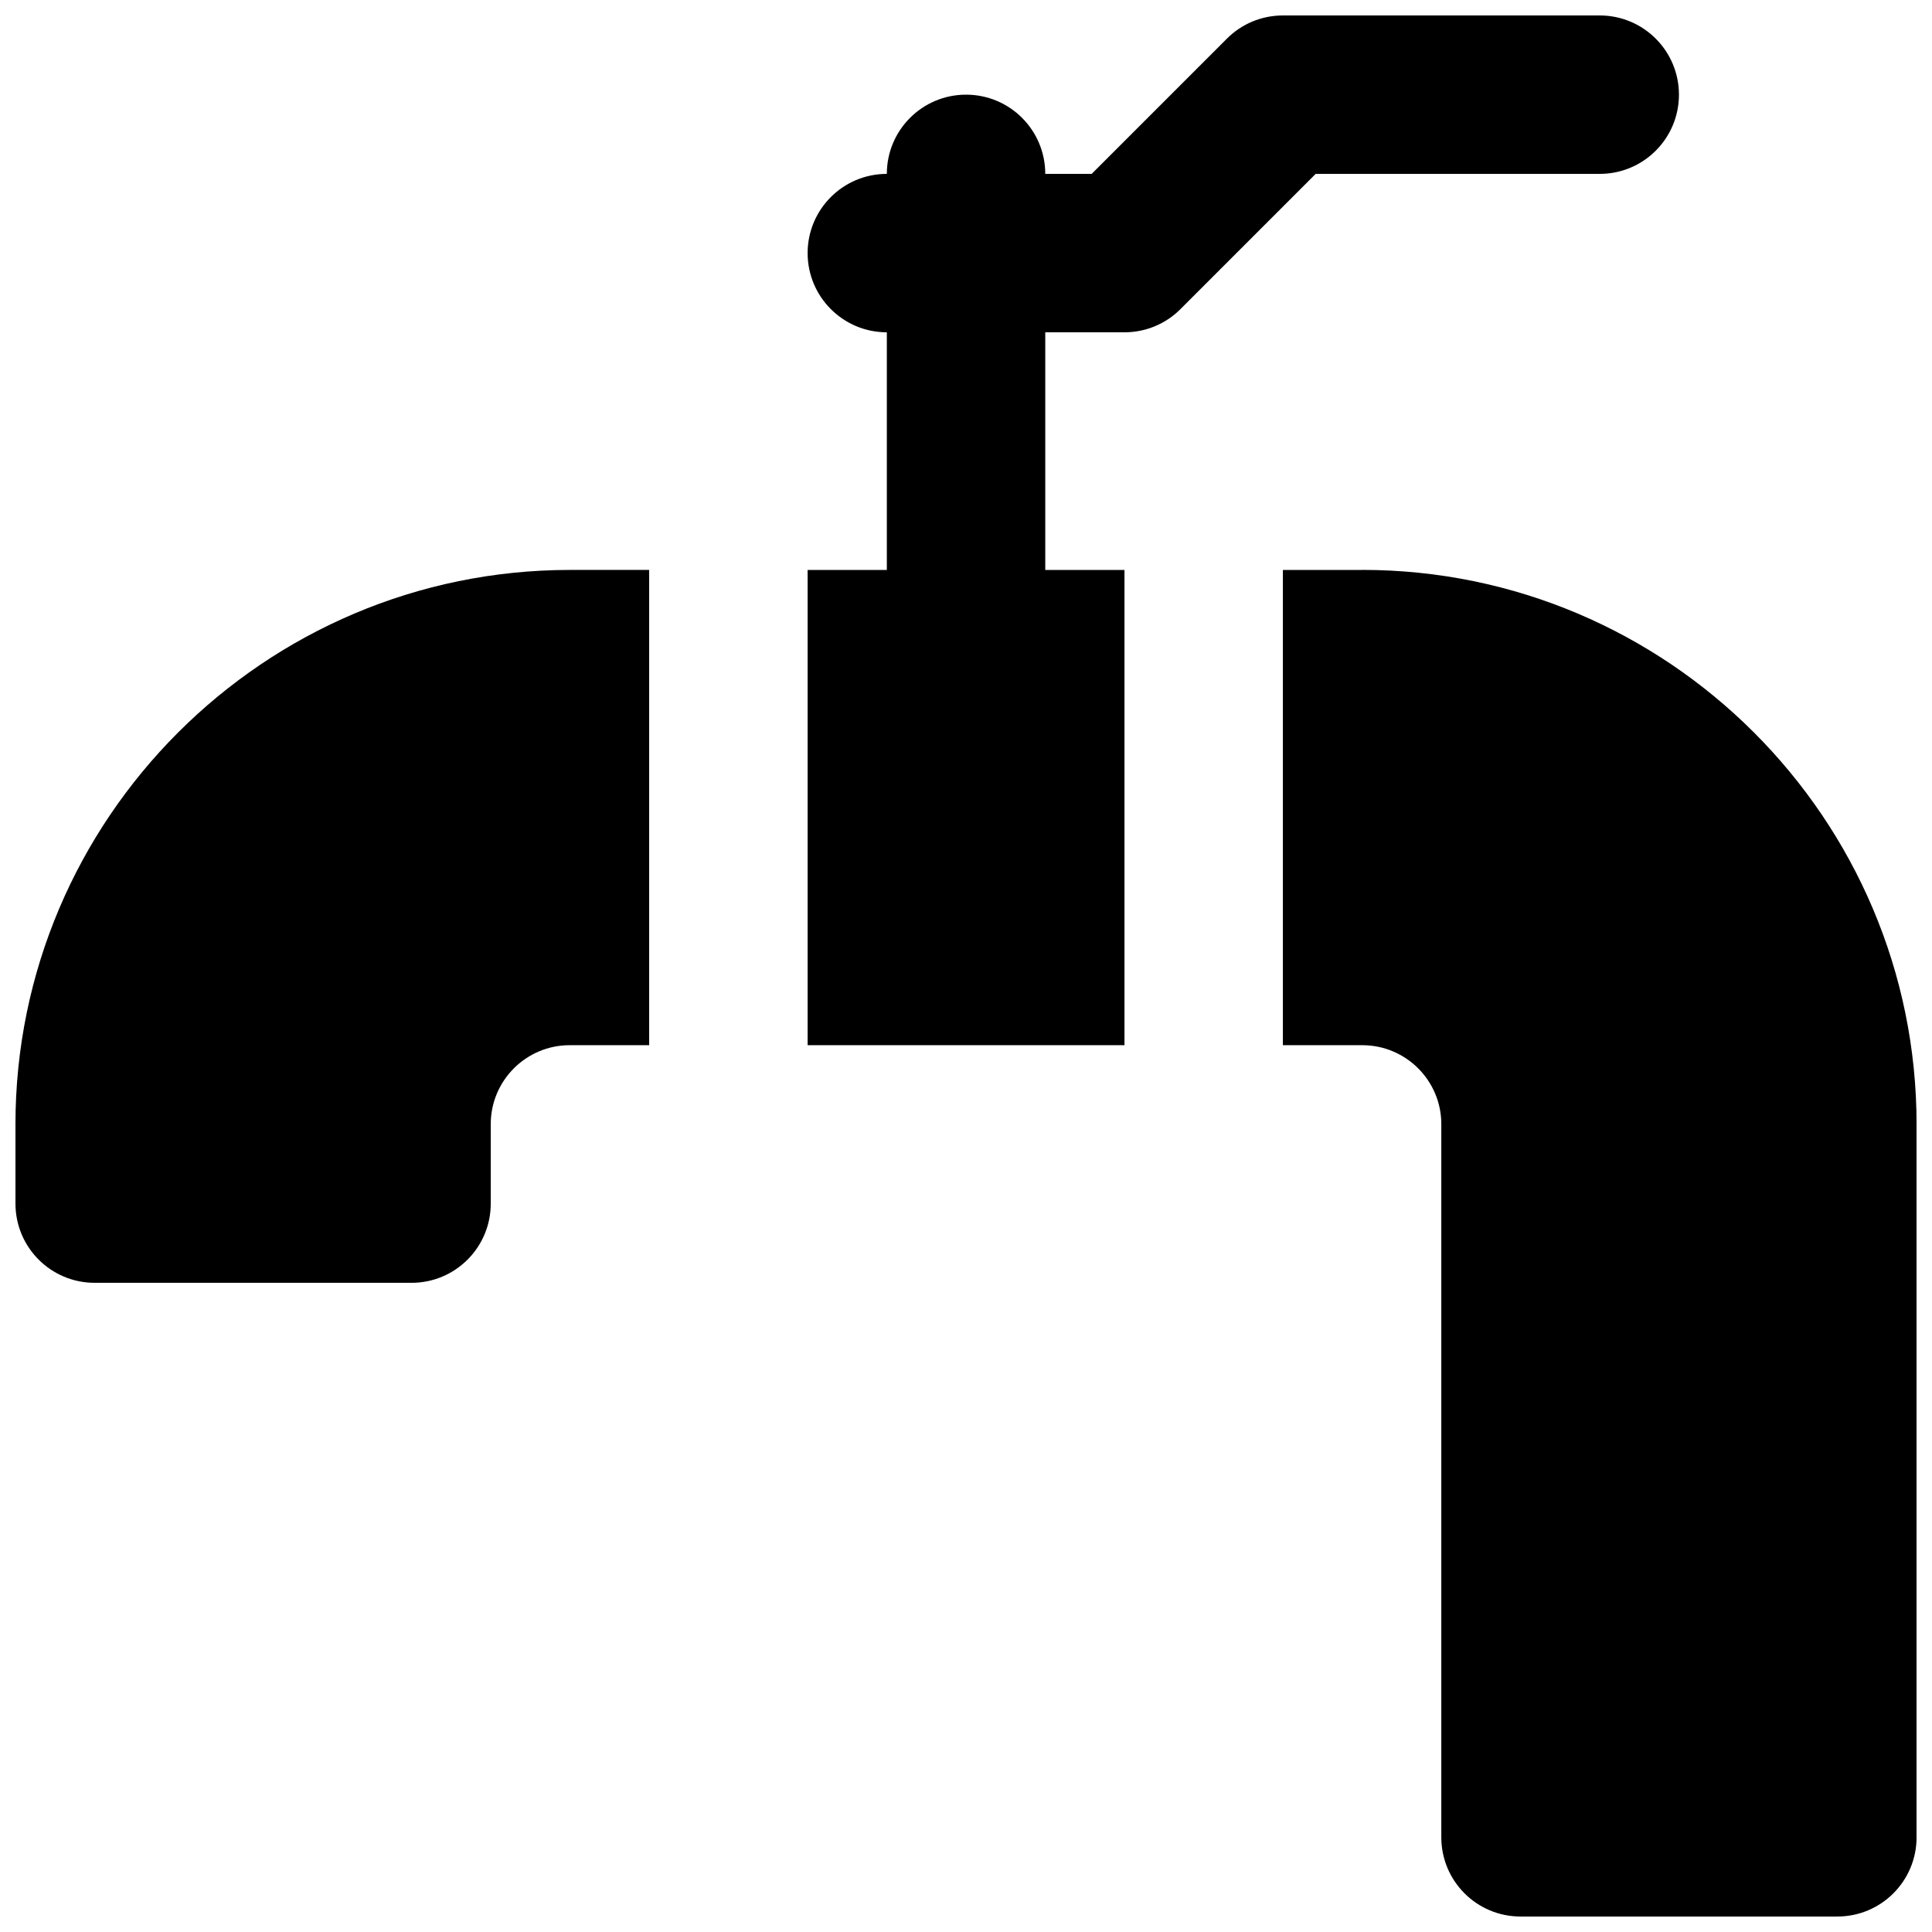
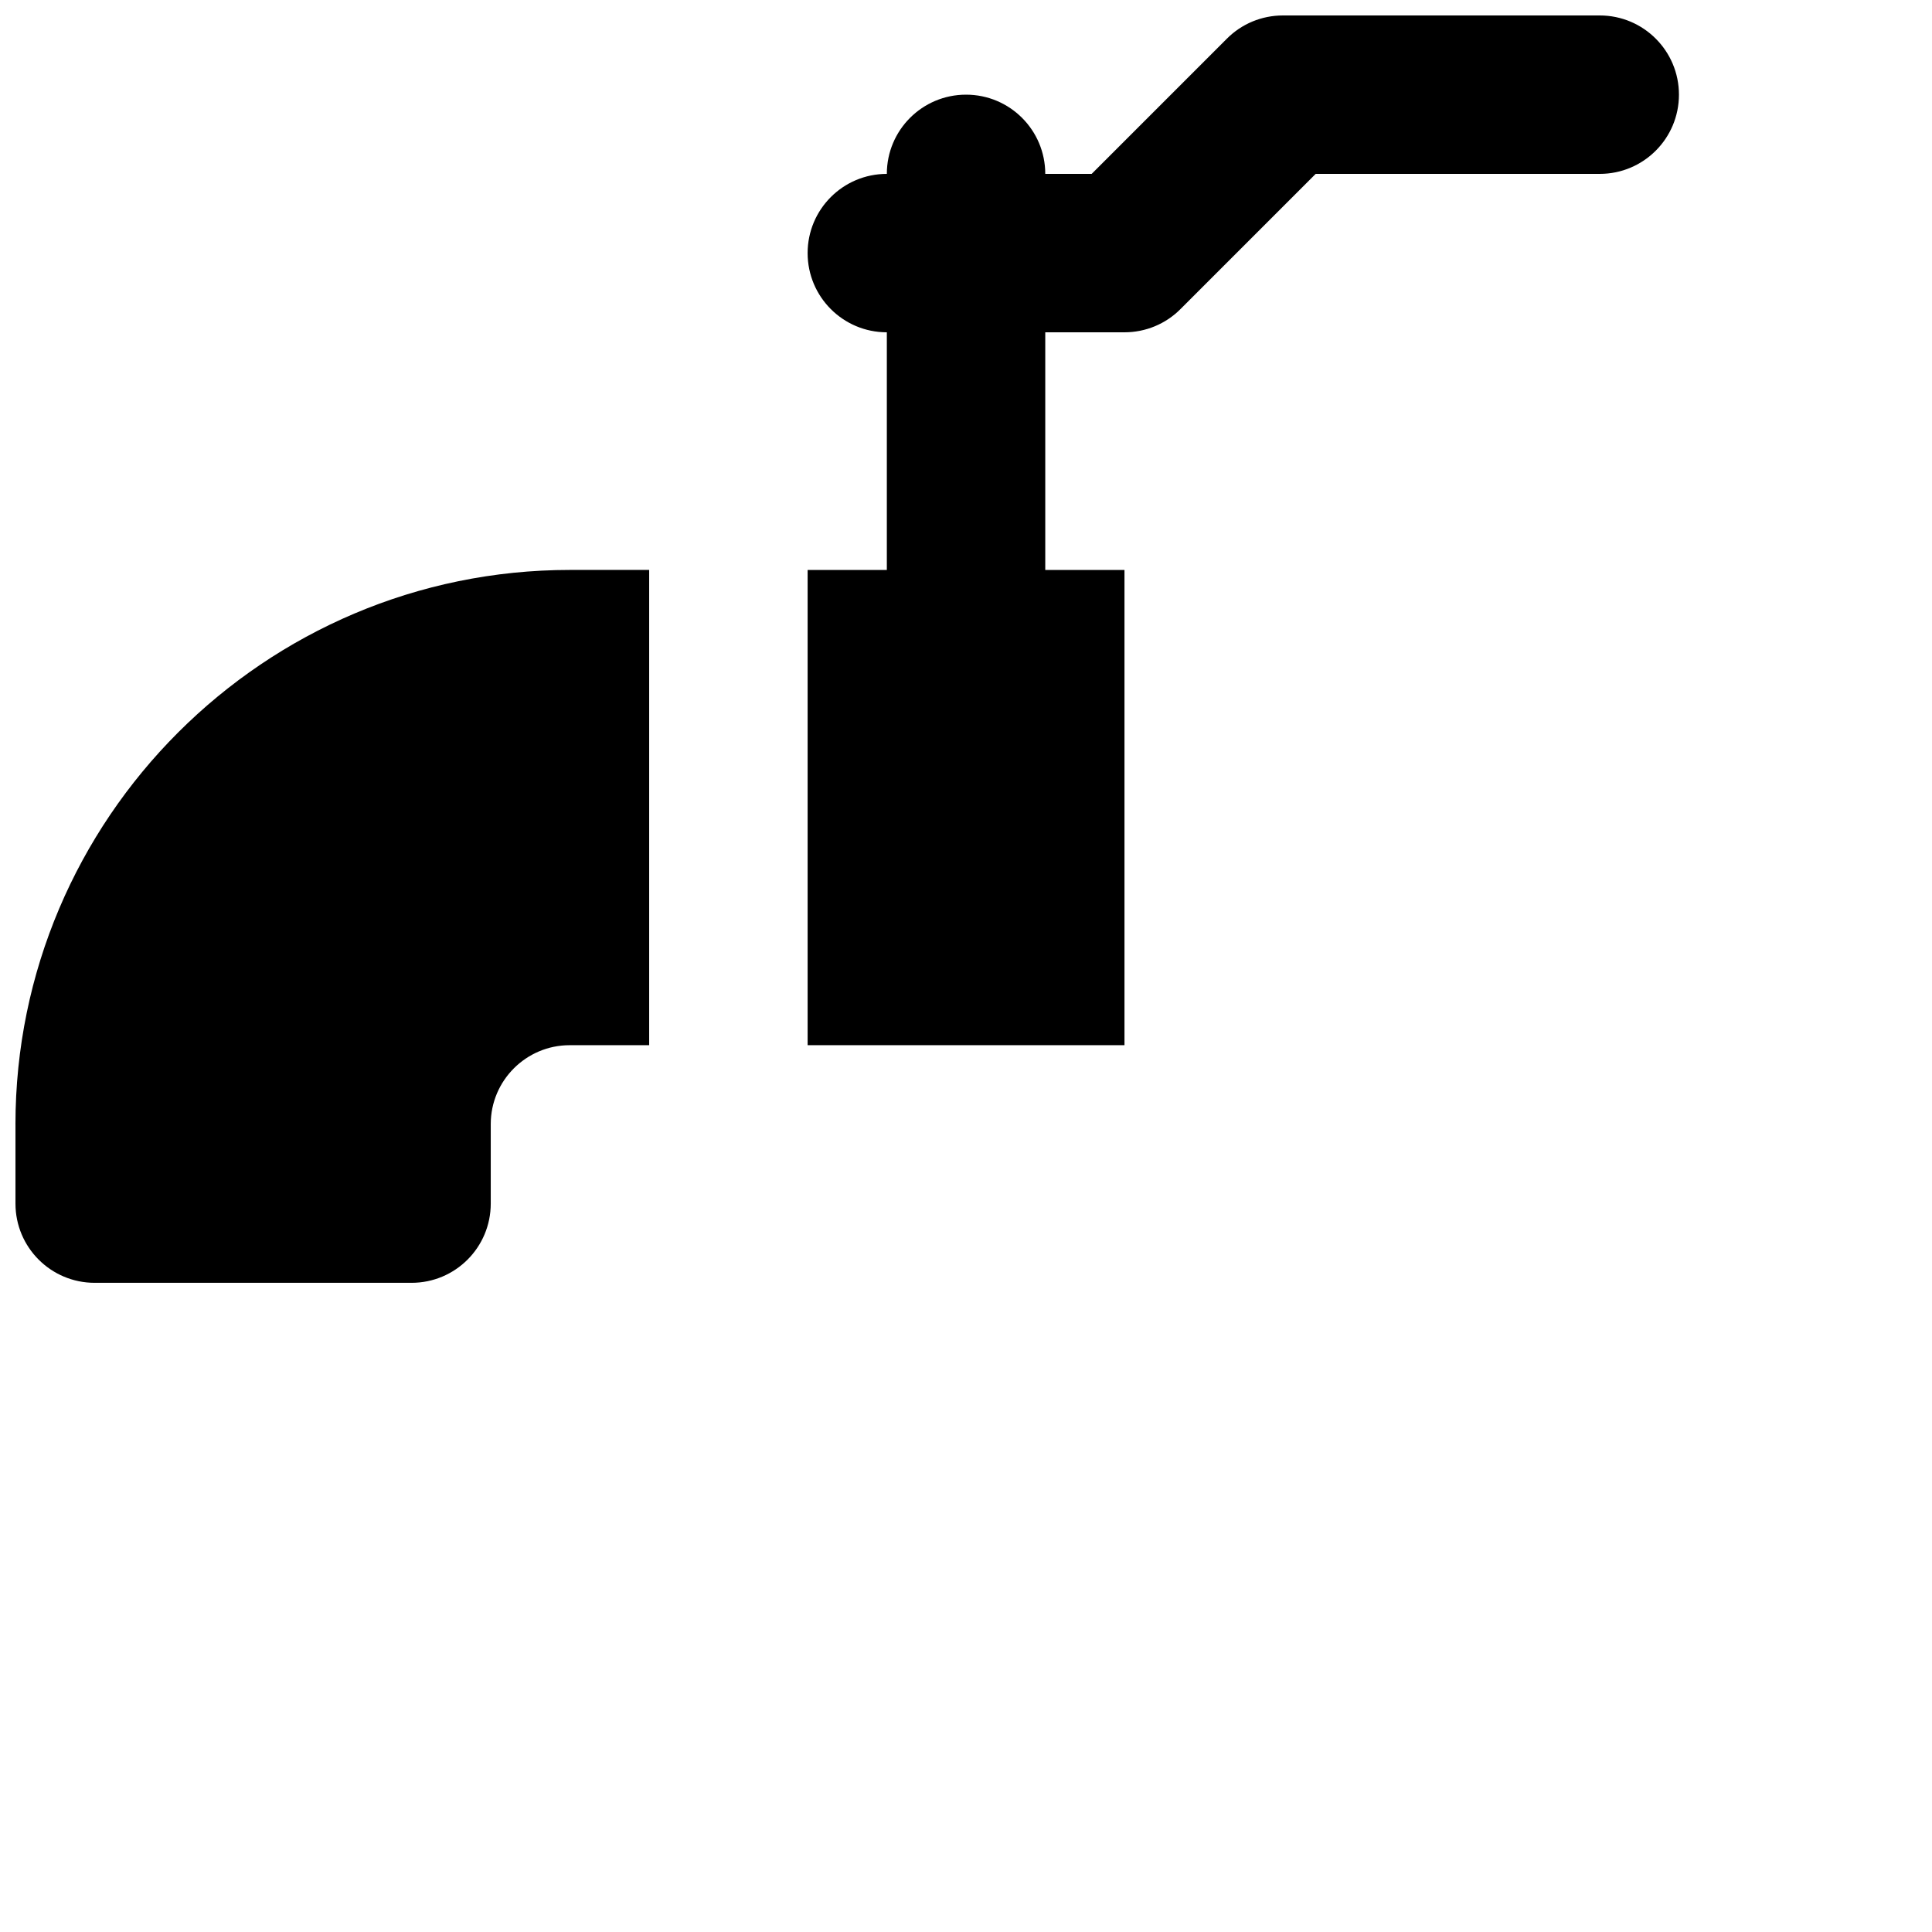
<svg xmlns="http://www.w3.org/2000/svg" width="800px" height="800px" version="1.1" viewBox="144 144 512 512">
  <defs>
    <clipPath id="c">
      <path d="m358 148.09h231v272.91h-231z" />
    </clipPath>
    <clipPath id="b">
      <path d="m483 295h168.9v356.9h-168.9z" />
    </clipPath>
    <clipPath id="a">
      <path d="m148.09 295h168.91v189h-168.91z" />
    </clipPath>
  </defs>
  <g>
    <g clip-path="url(#c)">
      <path d="m567.95 190.08c11.605 0 20.988-9.406 20.988-20.992 0-11.586-9.383-20.992-20.988-20.992h-83.969c-5.586 0-10.918 2.203-14.844 6.152l-35.832 35.832h-12.301c0-11.586-9.383-20.992-20.992-20.992-11.609 0-20.992 9.406-20.992 20.992-11.609 0-20.992 9.402-20.992 20.992 0 11.586 9.383 20.992 20.992 20.992v62.977h-20.992v125.95h83.969v-125.95h-20.992v-62.977h20.992c5.582 0 10.914-2.203 14.84-6.152l35.832-35.832z" fill-rule="evenodd" />
    </g>
    <g clip-path="url(#b)">
-       <path d="m504.97 295.04h-20.992v125.95h21.074c11.523 0 20.91 9.383 20.91 20.906v189.01c0 11.59 9.383 20.992 20.992 20.992h83.965c11.609 0 20.992-9.402 20.992-20.992v-188.93c0-81.031-65.934-146.95-146.94-146.95" fill-rule="evenodd" />
-     </g>
+       </g>
    <g clip-path="url(#a)">
      <path d="m148.1 441.98v20.992c0 11.586 9.383 20.988 20.992 20.988h83.969c11.609 0 20.992-9.402 20.992-20.988v-21.078c0-11.523 9.383-20.906 20.906-20.906h21.078v-125.95h-20.992c-81.008 0-146.95 65.914-146.95 146.95" fill-rule="evenodd" />
    </g>
  </g>
</svg>